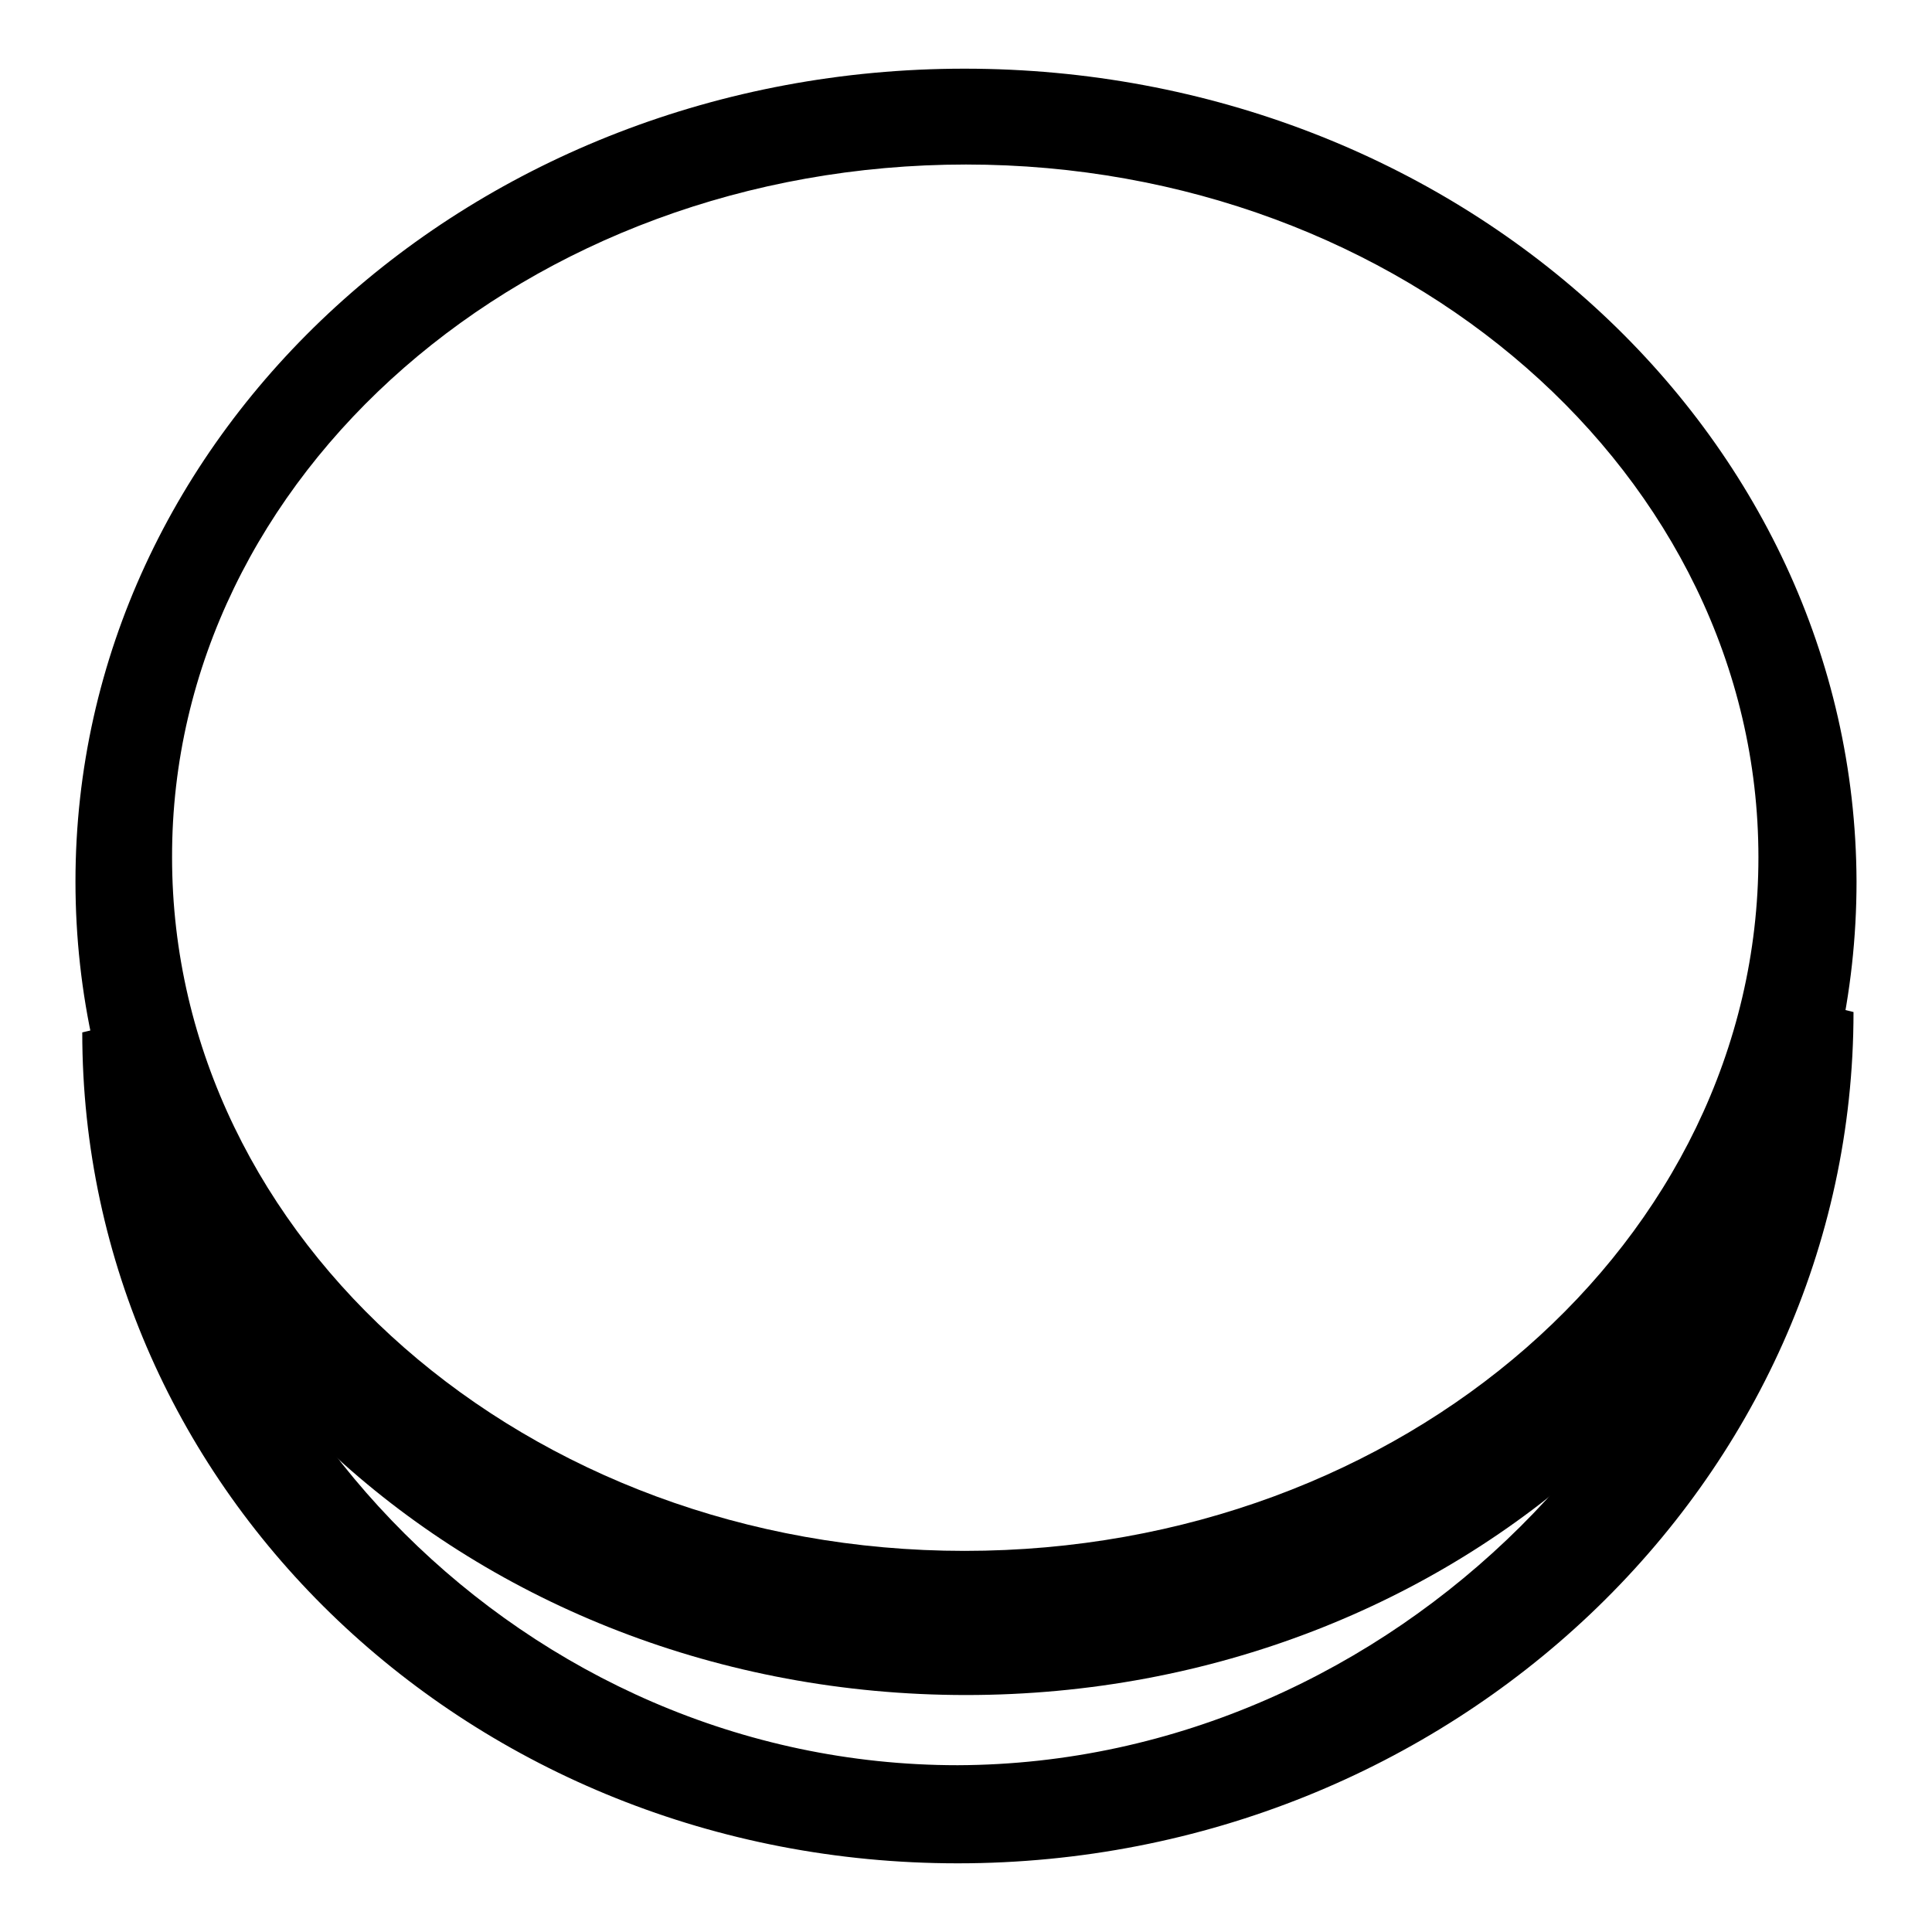
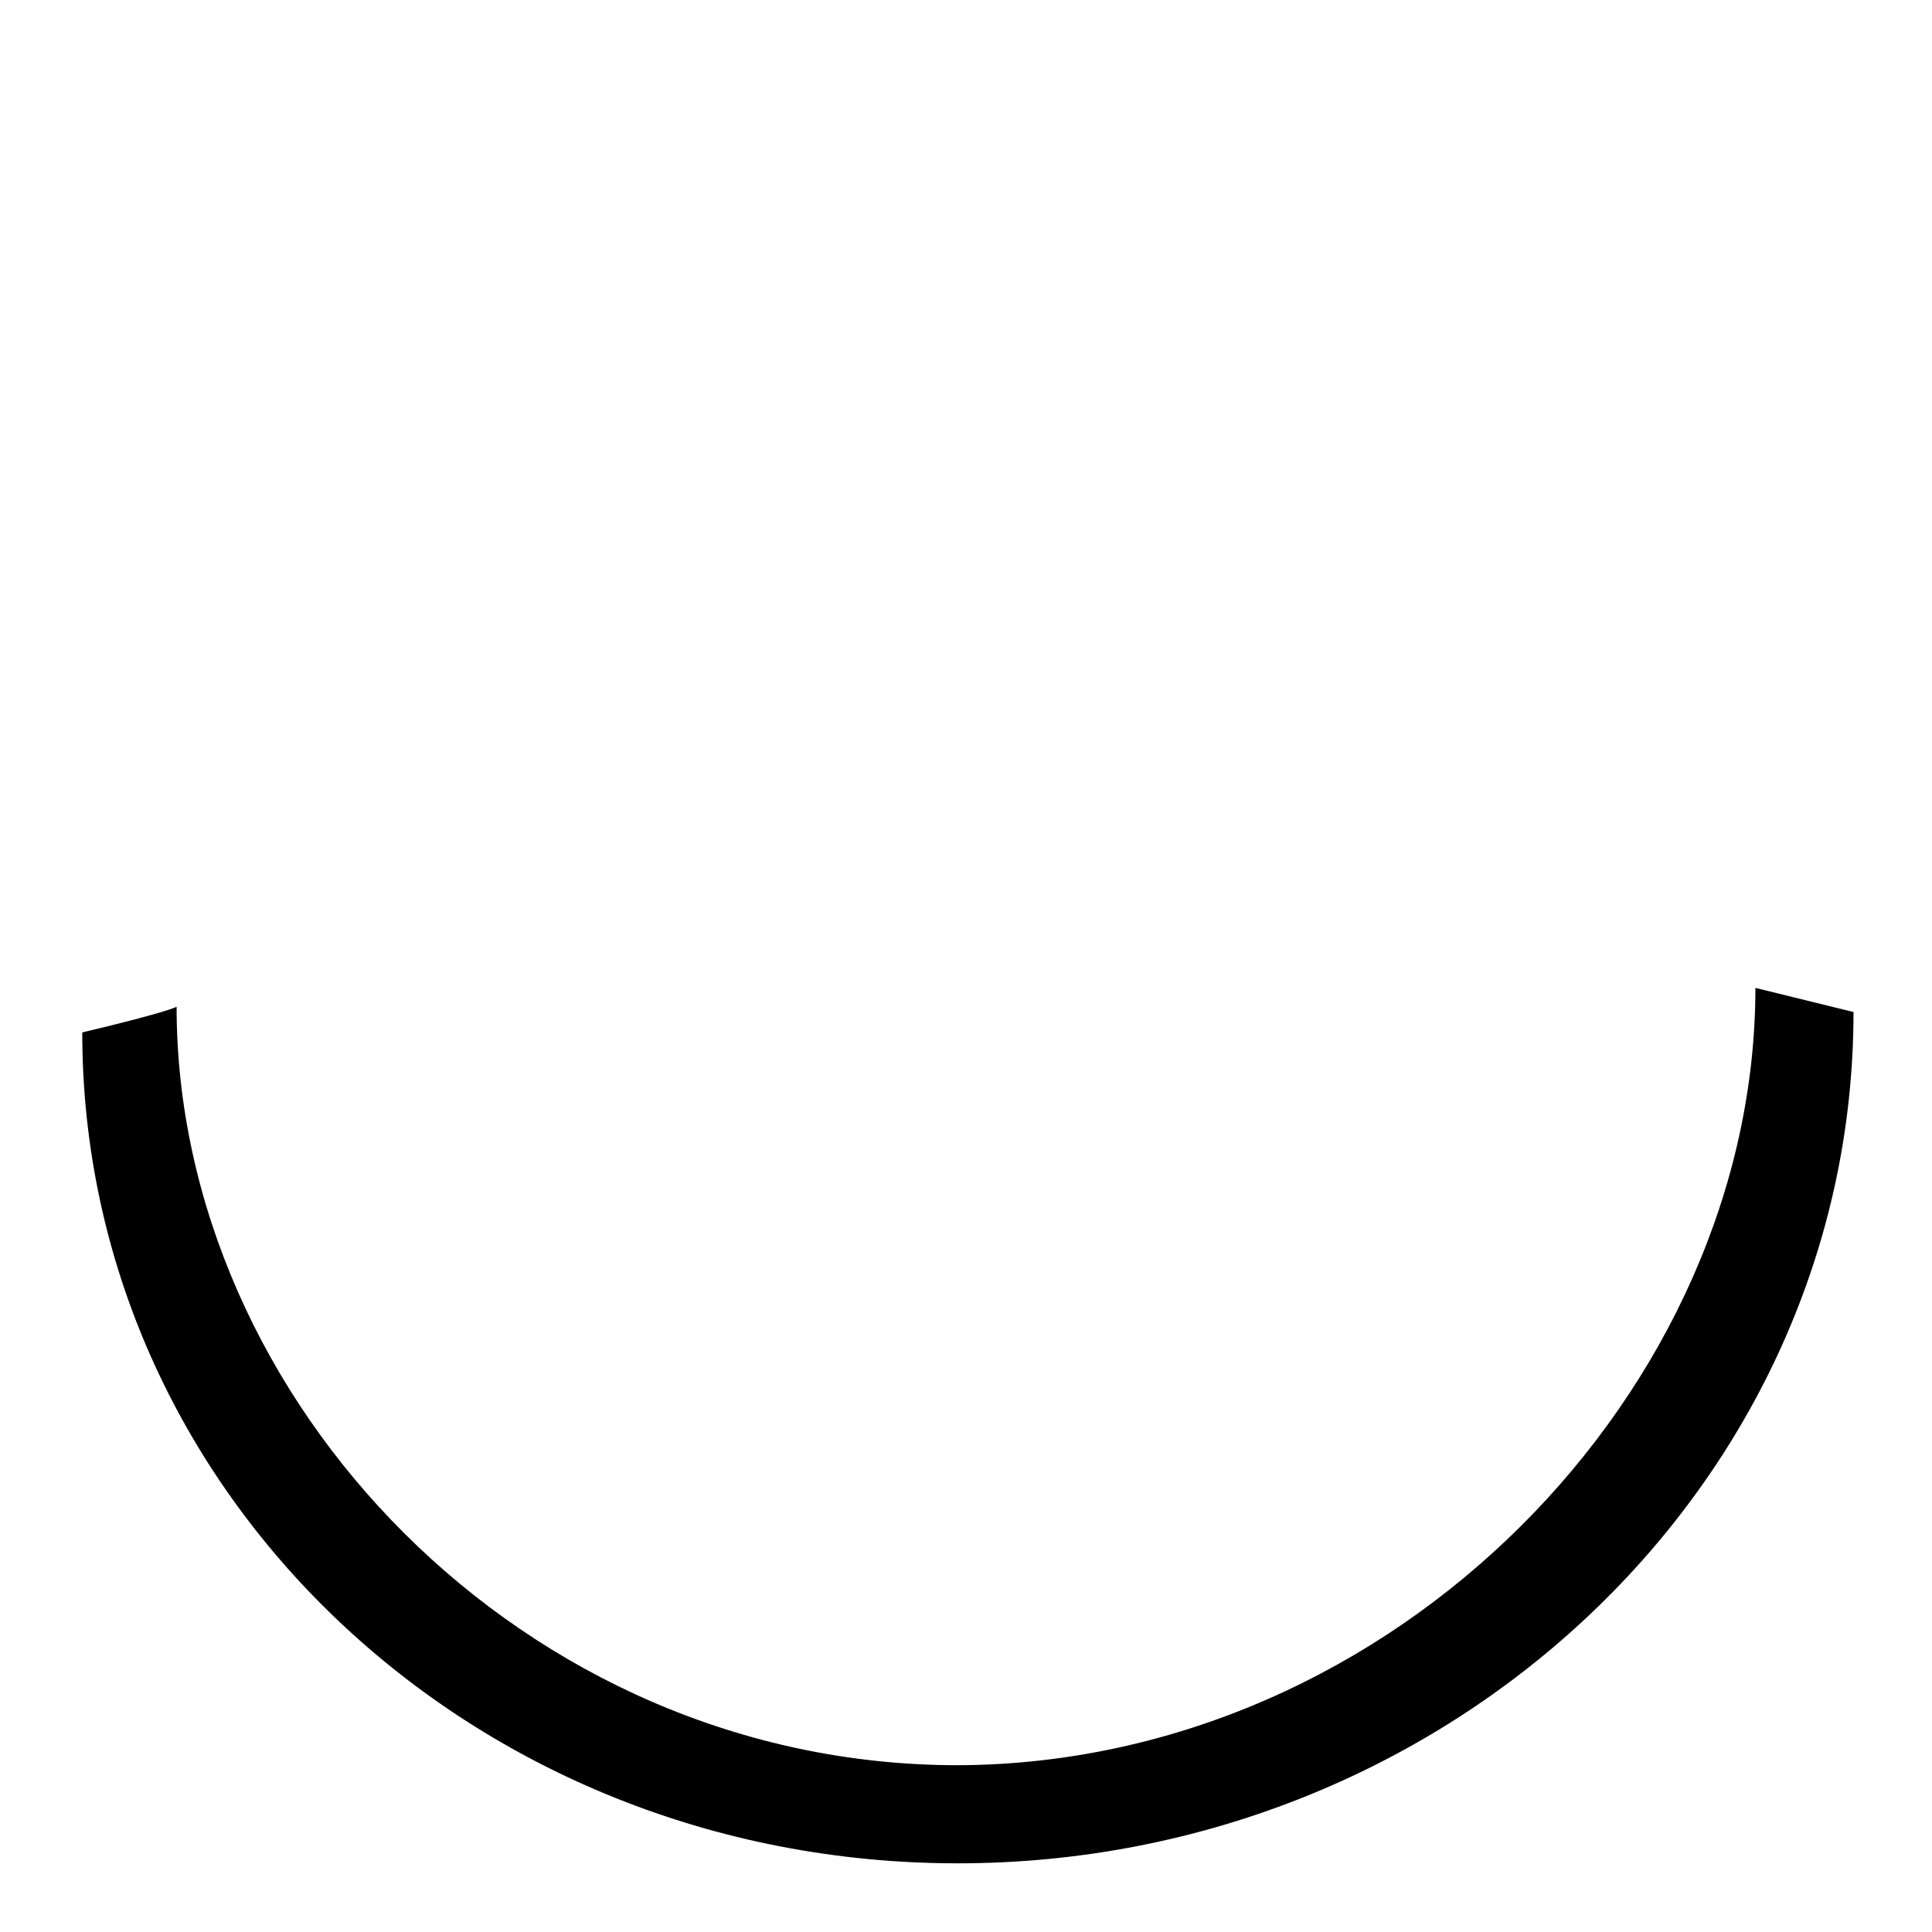
<svg xmlns="http://www.w3.org/2000/svg" version="1.1" x="0px" y="0px" viewBox="0 0 256 256" enable-background="new 0 0 256 256" xml:space="preserve">
  <g>
    <g>
      <path fill="#000000" d="M232.6,130.9c0,53.2-47.8,102.8-105.7,103c-57.5,0-103.5-48.4-103.5-100.5c0,0-1.1,0.7-12.5,3.4c0,60.9,51.6,110.1,116,110.1c65.3,0,118.7-50.5,118.7-112.8" />
-       <path fill="#000000" d="M127.8,9.1C62.7,9.1,10,57.3,10,116.8c0,59.6,52.7,107.8,118,107.8c65.3,0,118-48.2,118-107.8C245.8,57.3,193,9.1,127.8,9.1z M127.8,205.5c-58,0-105-41.2-105-91.9C22.7,63,69.8,21.8,128,21.8c58,0,105,41.2,105,91.8C233,164.4,186,205.5,127.8,205.5z" />
    </g>
  </g>
</svg>